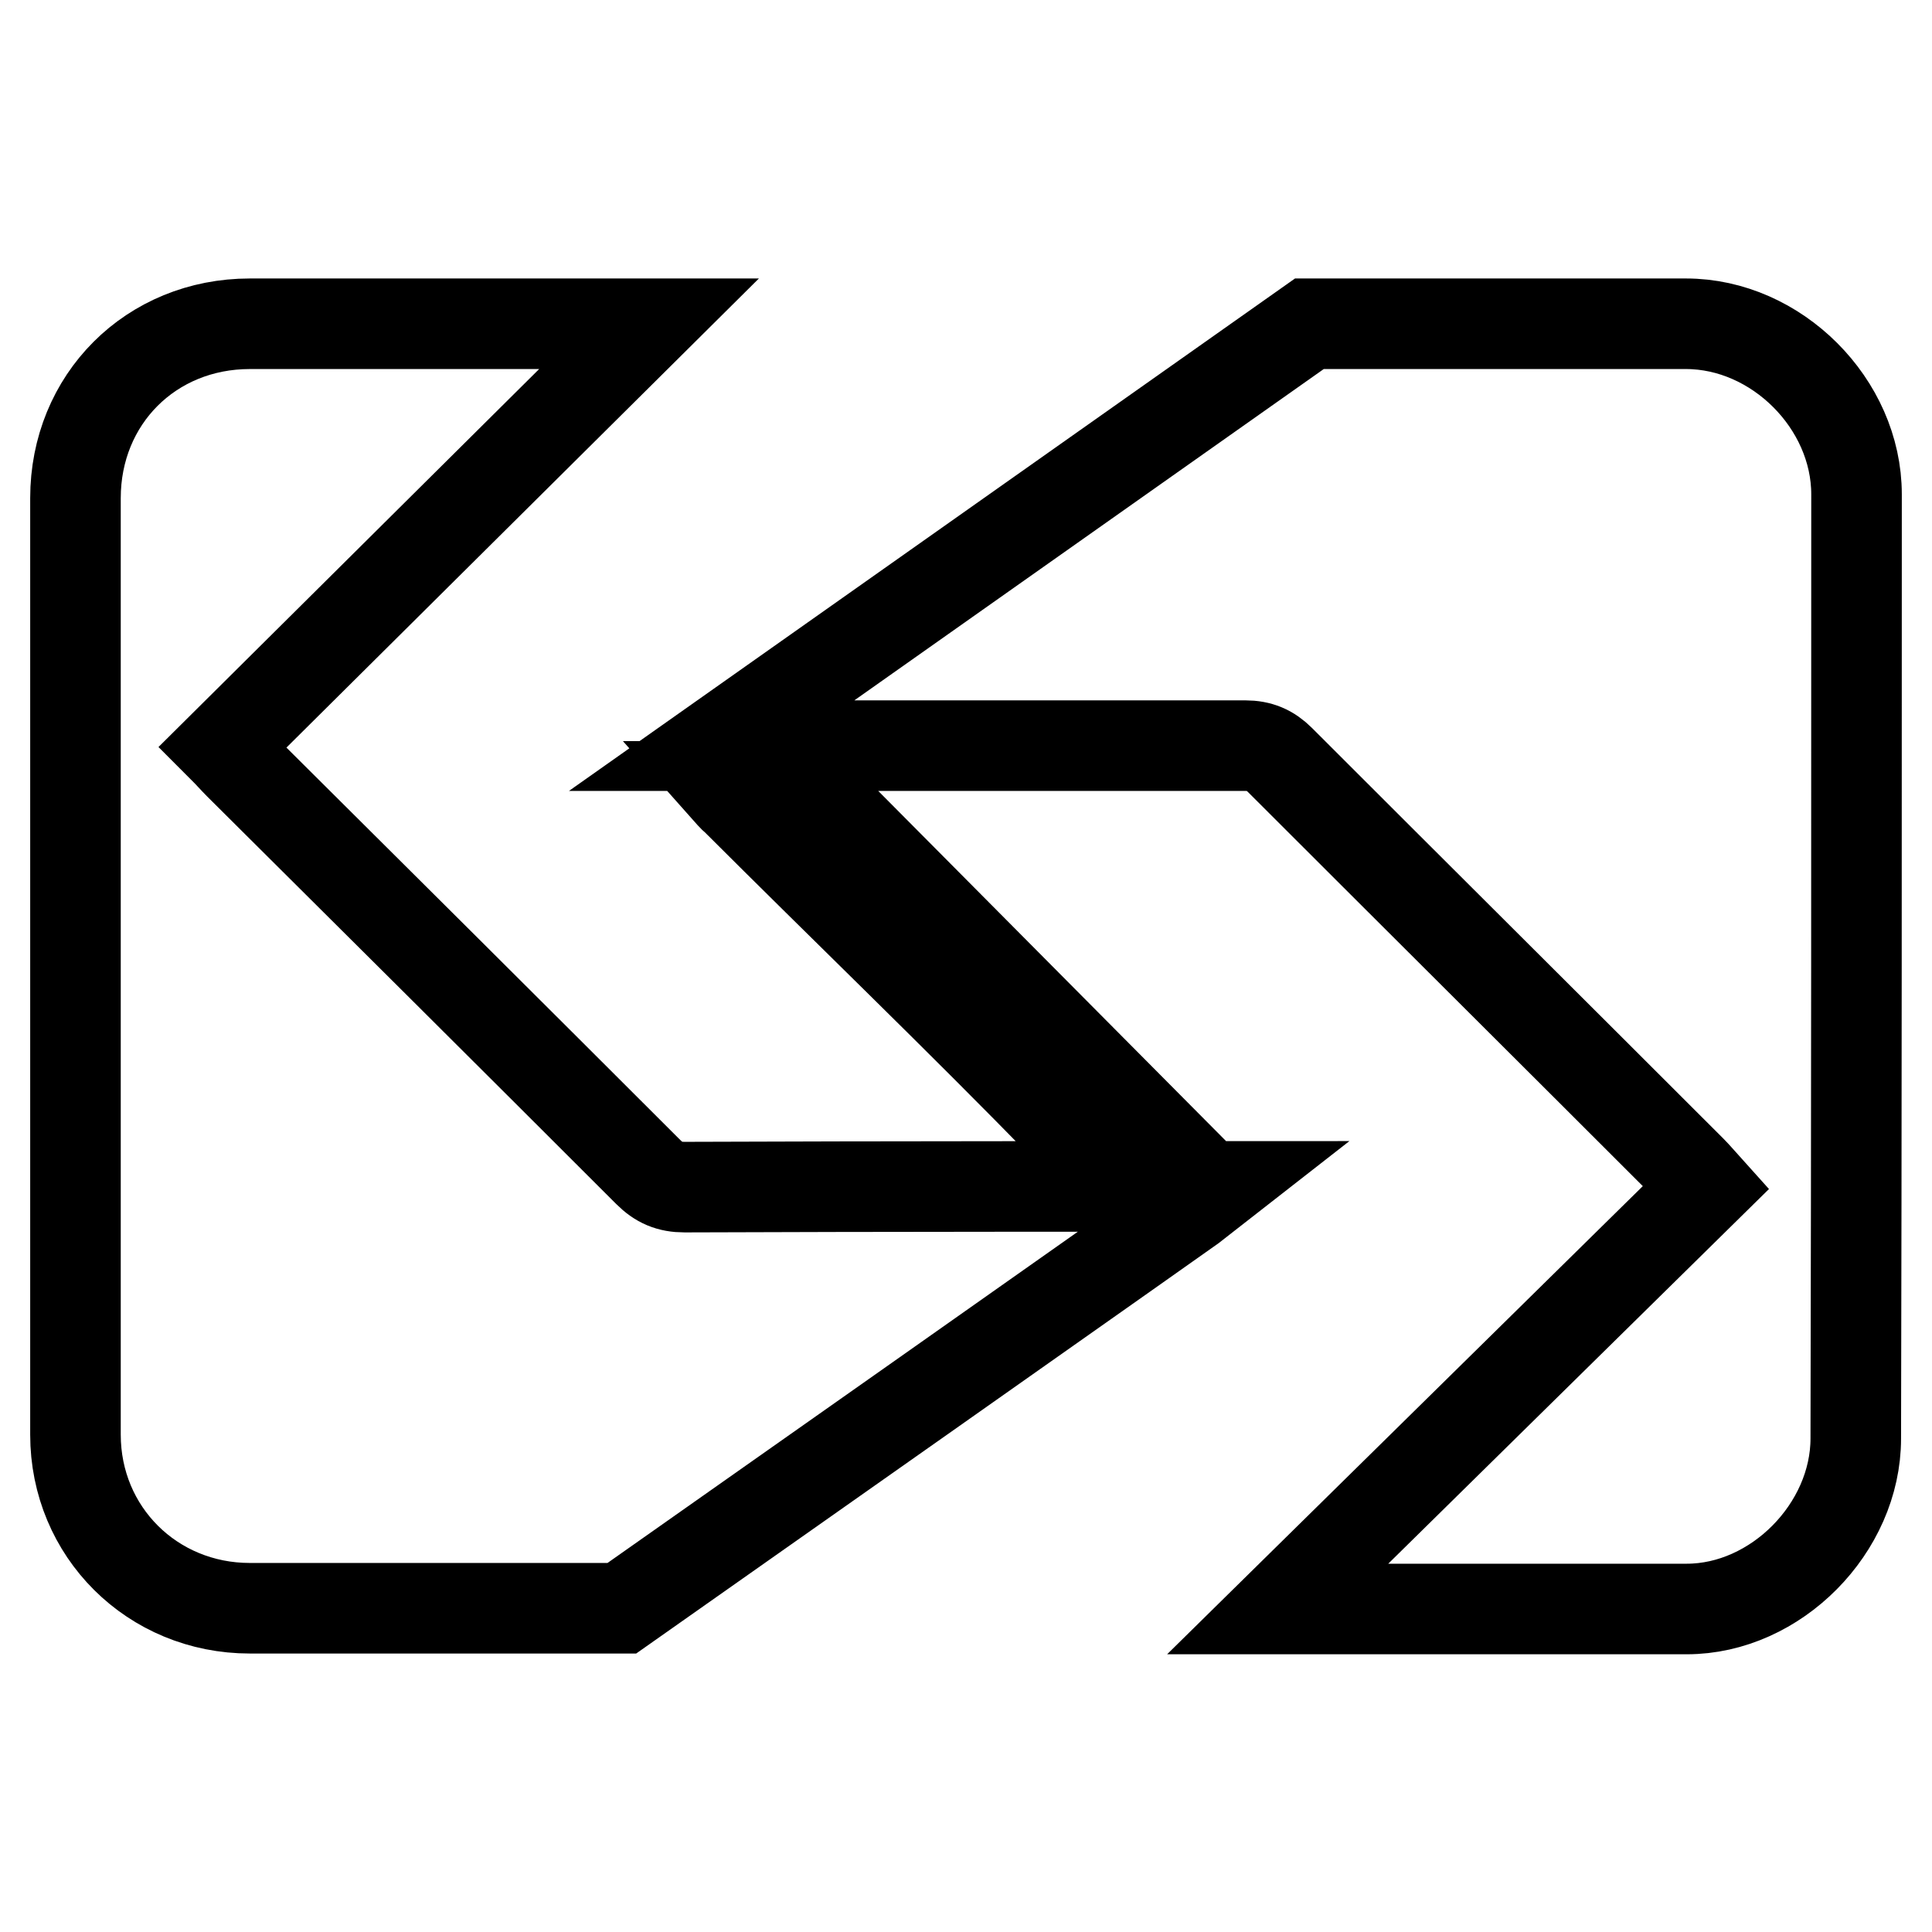
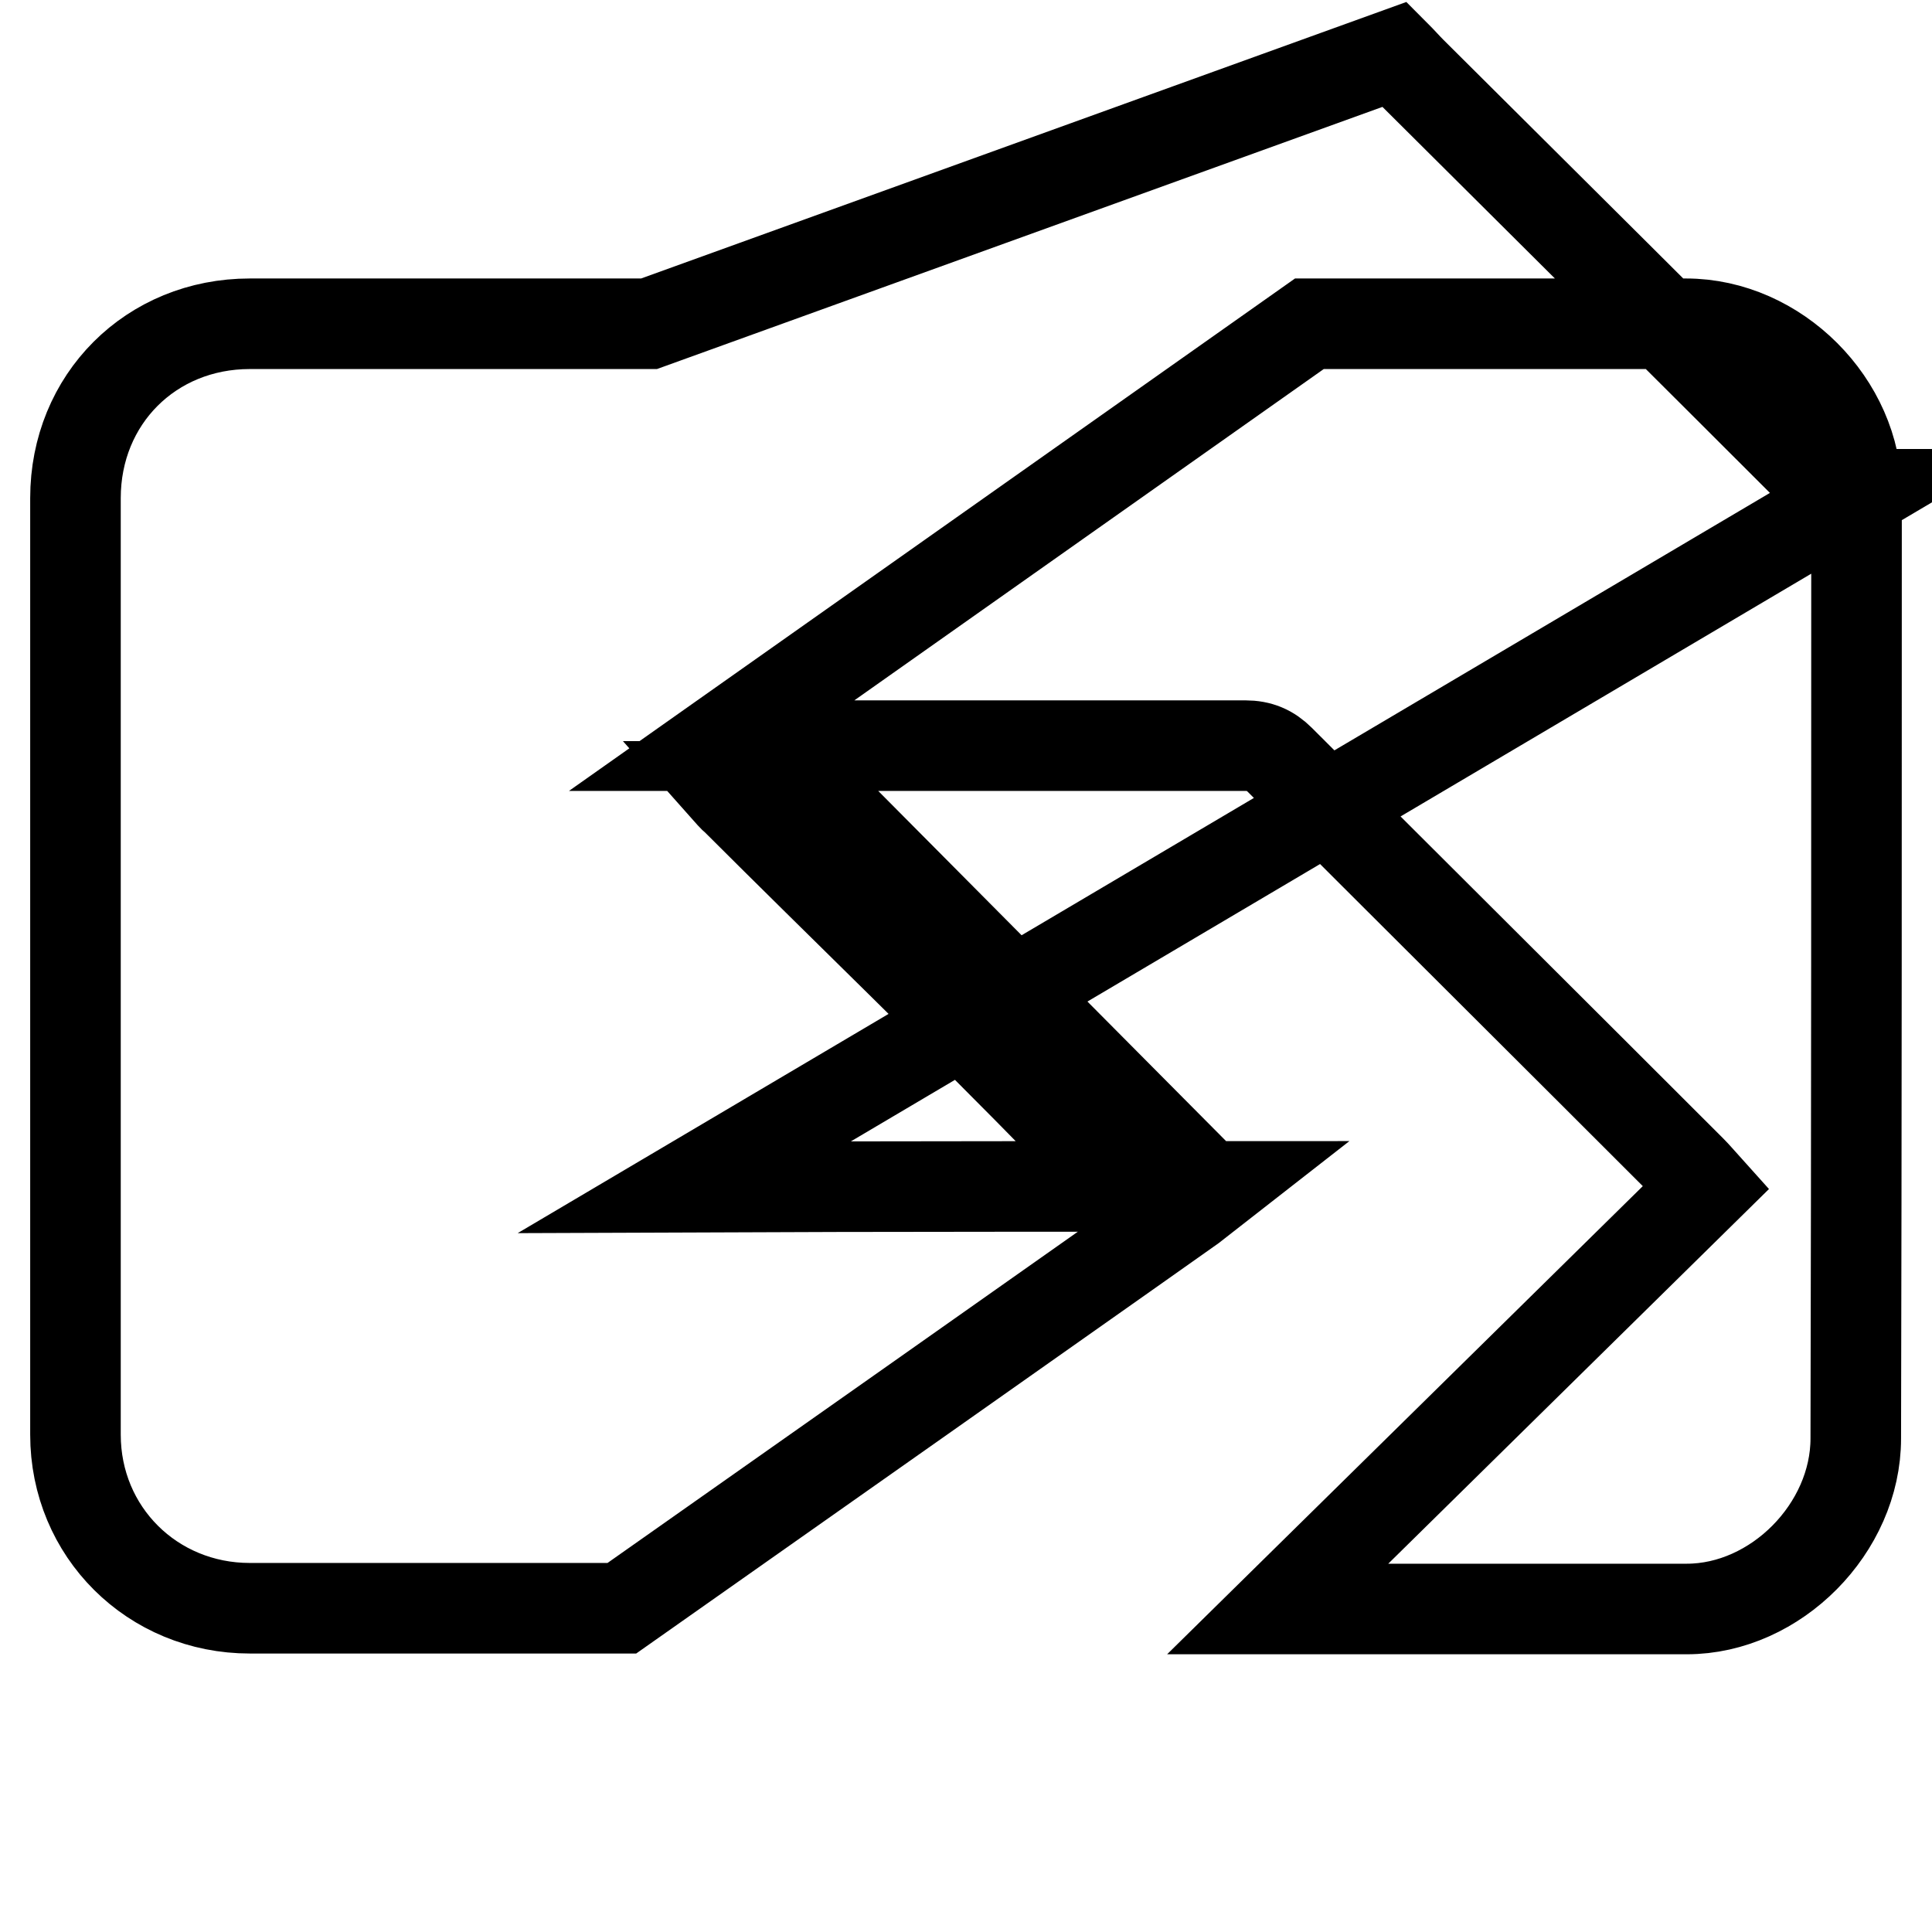
<svg xmlns="http://www.w3.org/2000/svg" version="1.1" x="0px" y="0px" viewBox="0 0 256 256" enable-background="new 0 0 256 256" xml:space="preserve">
  <g>
-     <path stroke-width="12" fill-opacity="0" stroke="#000000" d="M246,65.5c0-12-10.6-22.6-22.6-22.6c-16.2,0-34,0-49.9,0L94.3,98.8c1.5,0,2.4,0,3.3,0c22.5,0,45,0,67.4,0 c1.9,0,3.3,0.6,4.6,1.9c18.1,18.1,36.3,36.2,54.5,54.4c0.6,0.6,1.1,1.2,2,2.2l-56.8,55.9l54.2,0c11.8,0,22.4-10.7,22.4-22.6 C246,148.9,246,107.2,246,65.5z M90.7,157.3c-2,0-3.4-0.6-4.8-2c-18-18-36.1-36-54.2-54c-0.7-0.7-1.3-1.4-2.2-2.3L86,42.9l-52.9,0 C20,42.9,10,52.9,10,66c0,41.4,0,82.7,0,124.1c0,12.9,10.2,23,23.1,23l49.3,0c0,0,78.3-55.1,79.3-55.9 C160.2,157.2,113.3,157.2,90.7,157.3z M141.1,149.3c1.4,1.4,2.4,2.3,6.9,2.2l6.3,0l-45-45.3c-0.8-0.7-2-2-4.7-2l-8.7,0 c0.8,0.9,1.2,1.4,1.7,1.8C111.2,119.6,127.8,135.6,141.1,149.3z" />
+     <path stroke-width="12" fill-opacity="0" stroke="#000000" d="M246,65.5c0-12-10.6-22.6-22.6-22.6c-16.2,0-34,0-49.9,0L94.3,98.8c1.5,0,2.4,0,3.3,0c22.5,0,45,0,67.4,0 c1.9,0,3.3,0.6,4.6,1.9c18.1,18.1,36.3,36.2,54.5,54.4c0.6,0.6,1.1,1.2,2,2.2l-56.8,55.9l54.2,0c11.8,0,22.4-10.7,22.4-22.6 C246,148.9,246,107.2,246,65.5z c-2,0-3.4-0.6-4.8-2c-18-18-36.1-36-54.2-54c-0.7-0.7-1.3-1.4-2.2-2.3L86,42.9l-52.9,0 C20,42.9,10,52.9,10,66c0,41.4,0,82.7,0,124.1c0,12.9,10.2,23,23.1,23l49.3,0c0,0,78.3-55.1,79.3-55.9 C160.2,157.2,113.3,157.2,90.7,157.3z M141.1,149.3c1.4,1.4,2.4,2.3,6.9,2.2l6.3,0l-45-45.3c-0.8-0.7-2-2-4.7-2l-8.7,0 c0.8,0.9,1.2,1.4,1.7,1.8C111.2,119.6,127.8,135.6,141.1,149.3z" />
  </g>
</svg>